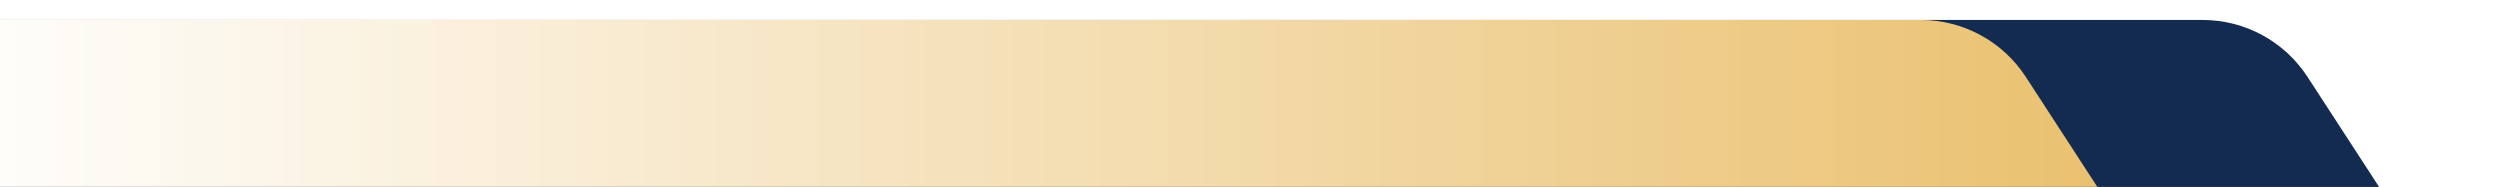
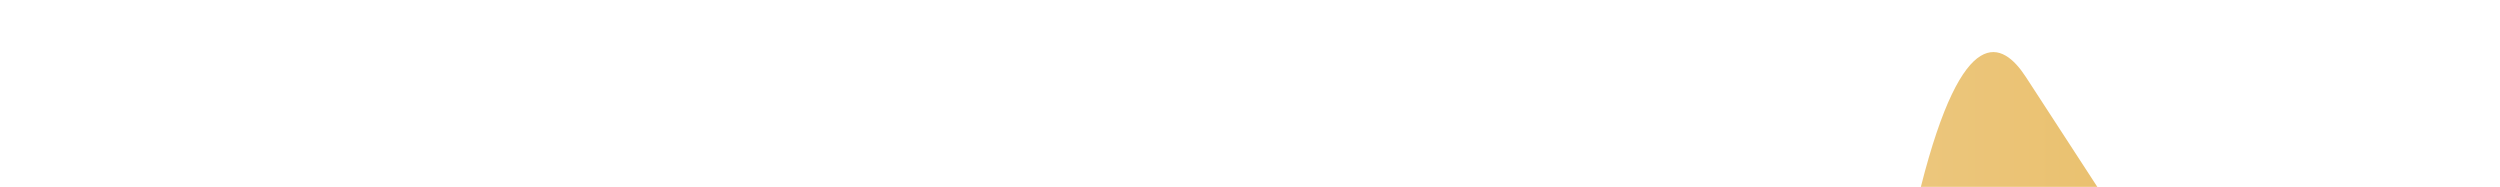
<svg xmlns="http://www.w3.org/2000/svg" width="107" height="8" viewBox="0 0 107 8" fill="none">
  <g clip-path="url(#clip0_5754_27244)">
-     <path d="M98.762 3.291L101.825 8H-4.466V0.854H94.27C96.083 0.854 97.773 1.771 98.762 3.291Z" fill="#132B50" />
    <g filter="url(#filter0_d_5754_27244)">
-       <path d="M85.364 3.291L88.427 8H-4.466V0.854H80.872C82.685 0.854 84.375 1.771 85.364 3.291Z" fill="url(#paint0_linear_5754_27244)" />
+       <path d="M85.364 3.291L88.427 8H-4.466H80.872C82.685 0.854 84.375 1.771 85.364 3.291Z" fill="url(#paint0_linear_5754_27244)" />
    </g>
  </g>
  <defs>
    <filter id="filter0_d_5754_27244" x="-7.592" y="-3.612" width="101.826" height="16.078" filterUnits="userSpaceOnUse" color-interpolation-filters="sRGB">
      <feFlood flood-opacity="0" result="BackgroundImageFix" />
      <feColorMatrix in="SourceAlpha" type="matrix" values="0 0 0 0 0 0 0 0 0 0 0 0 0 0 0 0 0 0 127 0" result="hardAlpha" />
      <feOffset dx="1.34" />
      <feGaussianBlur stdDeviation="2.233" />
      <feComposite in2="hardAlpha" operator="out" />
      <feColorMatrix type="matrix" values="0 0 0 0 0 0 0 0 0 0 0 0 0 0 0 0 0 0 0.12 0" />
      <feBlend mode="normal" in2="BackgroundImageFix" result="effect1_dropShadow_5754_27244" />
      <feBlend mode="normal" in="SourceGraphic" in2="effect1_dropShadow_5754_27244" result="shape" />
    </filter>
    <linearGradient id="paint0_linear_5754_27244" x1="-4.466" y1="4.427" x2="88.427" y2="4.427" gradientUnits="userSpaceOnUse">
      <stop stop-color="white" />
      <stop offset="1" stop-color="#EAC170" />
    </linearGradient>
    <clipPath id="clip0_5754_27244">
      <rect width="106.291" height="7.146" fill="white" transform="translate(0 0.854)" />
    </clipPath>
  </defs>
</svg>